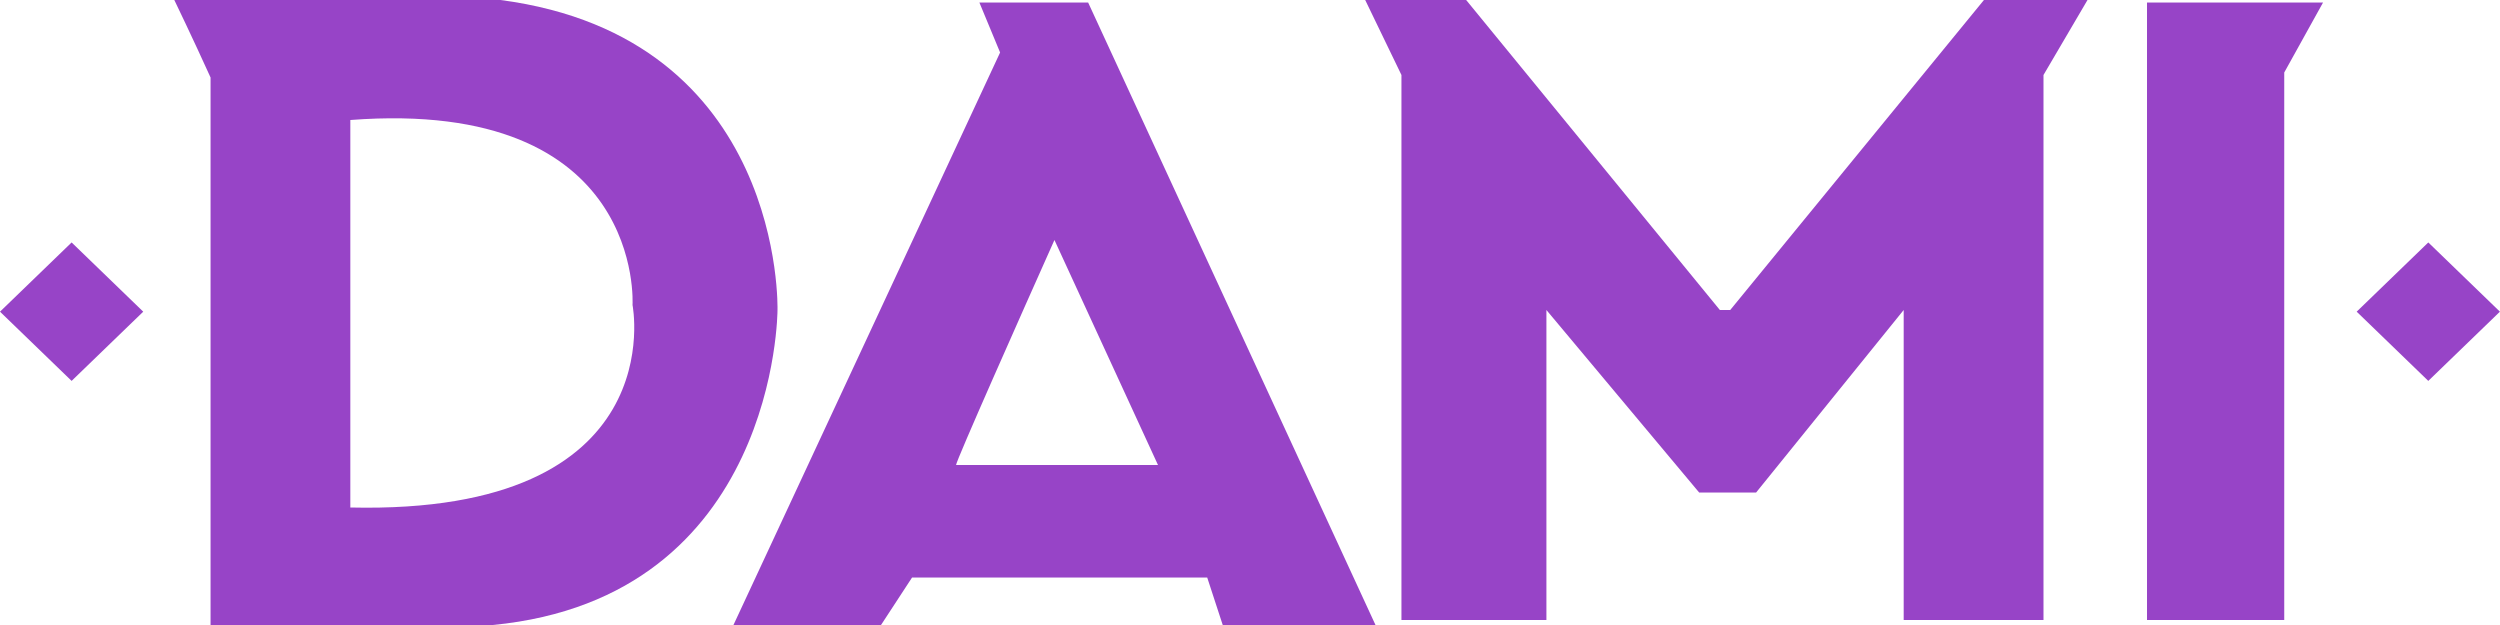
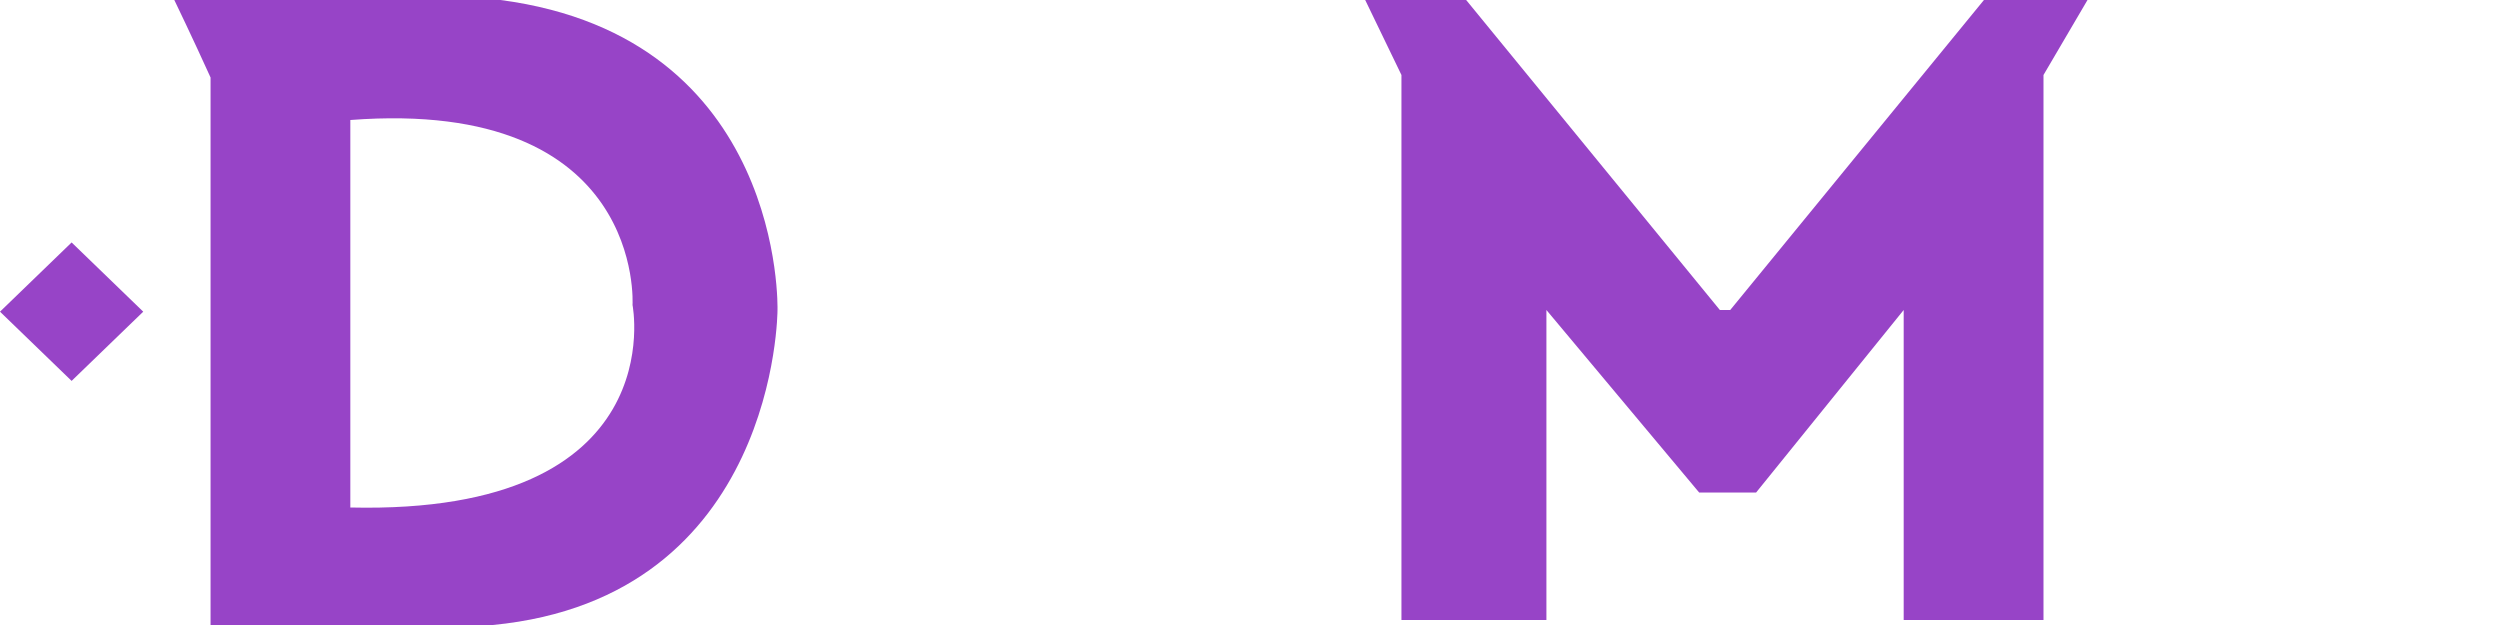
<svg xmlns="http://www.w3.org/2000/svg" width="76" height="19" viewBox="0 0 76 19" fill="none">
  <rect width="3.028" height="3.028" transform="matrix(0.719 -0.695 0.719 0.695 0 9.475)" fill="#9744C7" />
-   <rect width="3.028" height="3.028" transform="matrix(0.719 -0.695 0.719 0.695 71.643 9.475)" fill="#9744C7" />
-   <path fill-rule="evenodd" clip-rule="evenodd" d="M22.297 19L30.403 1.596L29.773 0.076H33.079L41.815 19H37.171L36.699 17.556H27.727L26.783 19H22.297ZM29.064 14.136C29.064 14.014 31.058 9.525 32.055 7.296L35.203 14.136H29.064Z" fill="#9744C7" />
  <path d="M42.604 2.28V18.848H47.011V9.424L51.654 14.972H53.386L57.872 9.424V18.848H62.122V2.28L63.46 0H60.312L52.599 9.424H52.284L44.571 0H41.502L42.604 2.28Z" fill="#9744C7" />
-   <path d="M65.269 18.848V0.076H70.621L69.441 2.204V18.848H65.269Z" fill="#9744C7" />
  <path fill-rule="evenodd" clip-rule="evenodd" d="M6.401 19V2.356C5.85 1.14 5.299 0 5.299 0H15.215C23.872 1.14 23.636 9.424 23.636 9.424C23.636 9.424 23.636 18.164 14.979 19H6.401ZM10.65 3.648C19.622 2.964 19.229 9.272 19.229 9.272C19.229 9.272 20.488 15.656 10.65 15.428V3.648Z" fill="#9744C7" />
</svg>